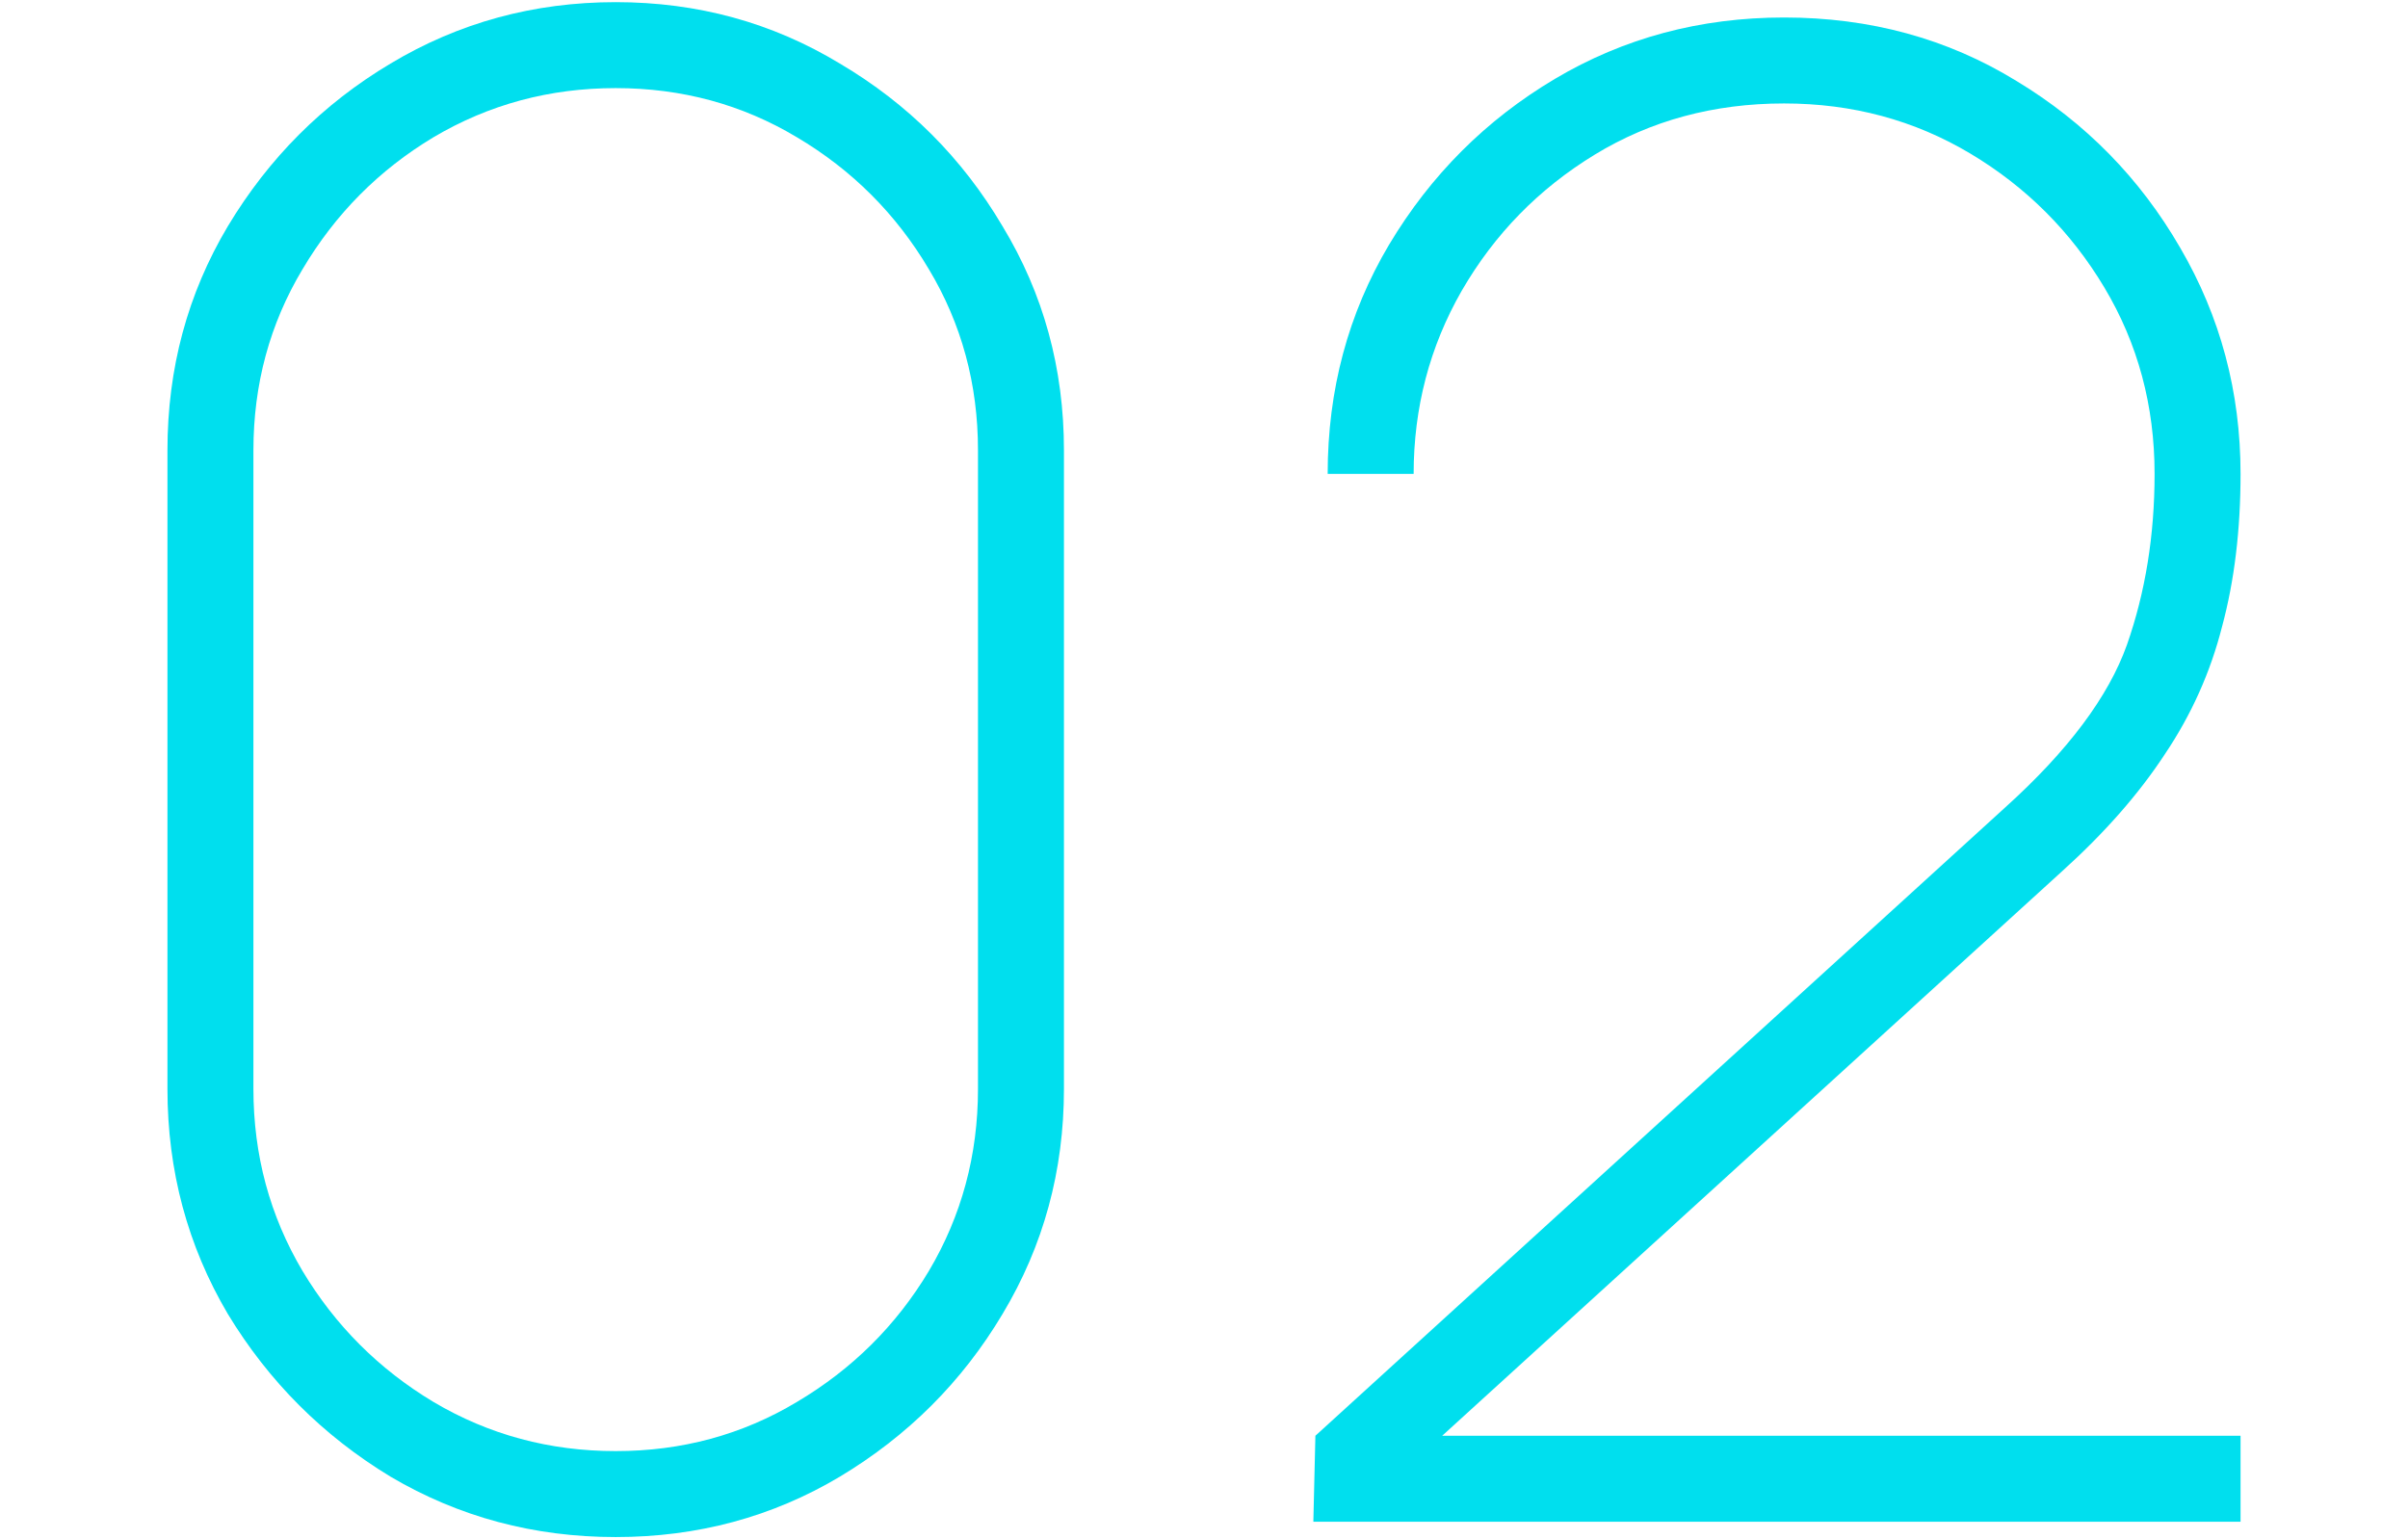
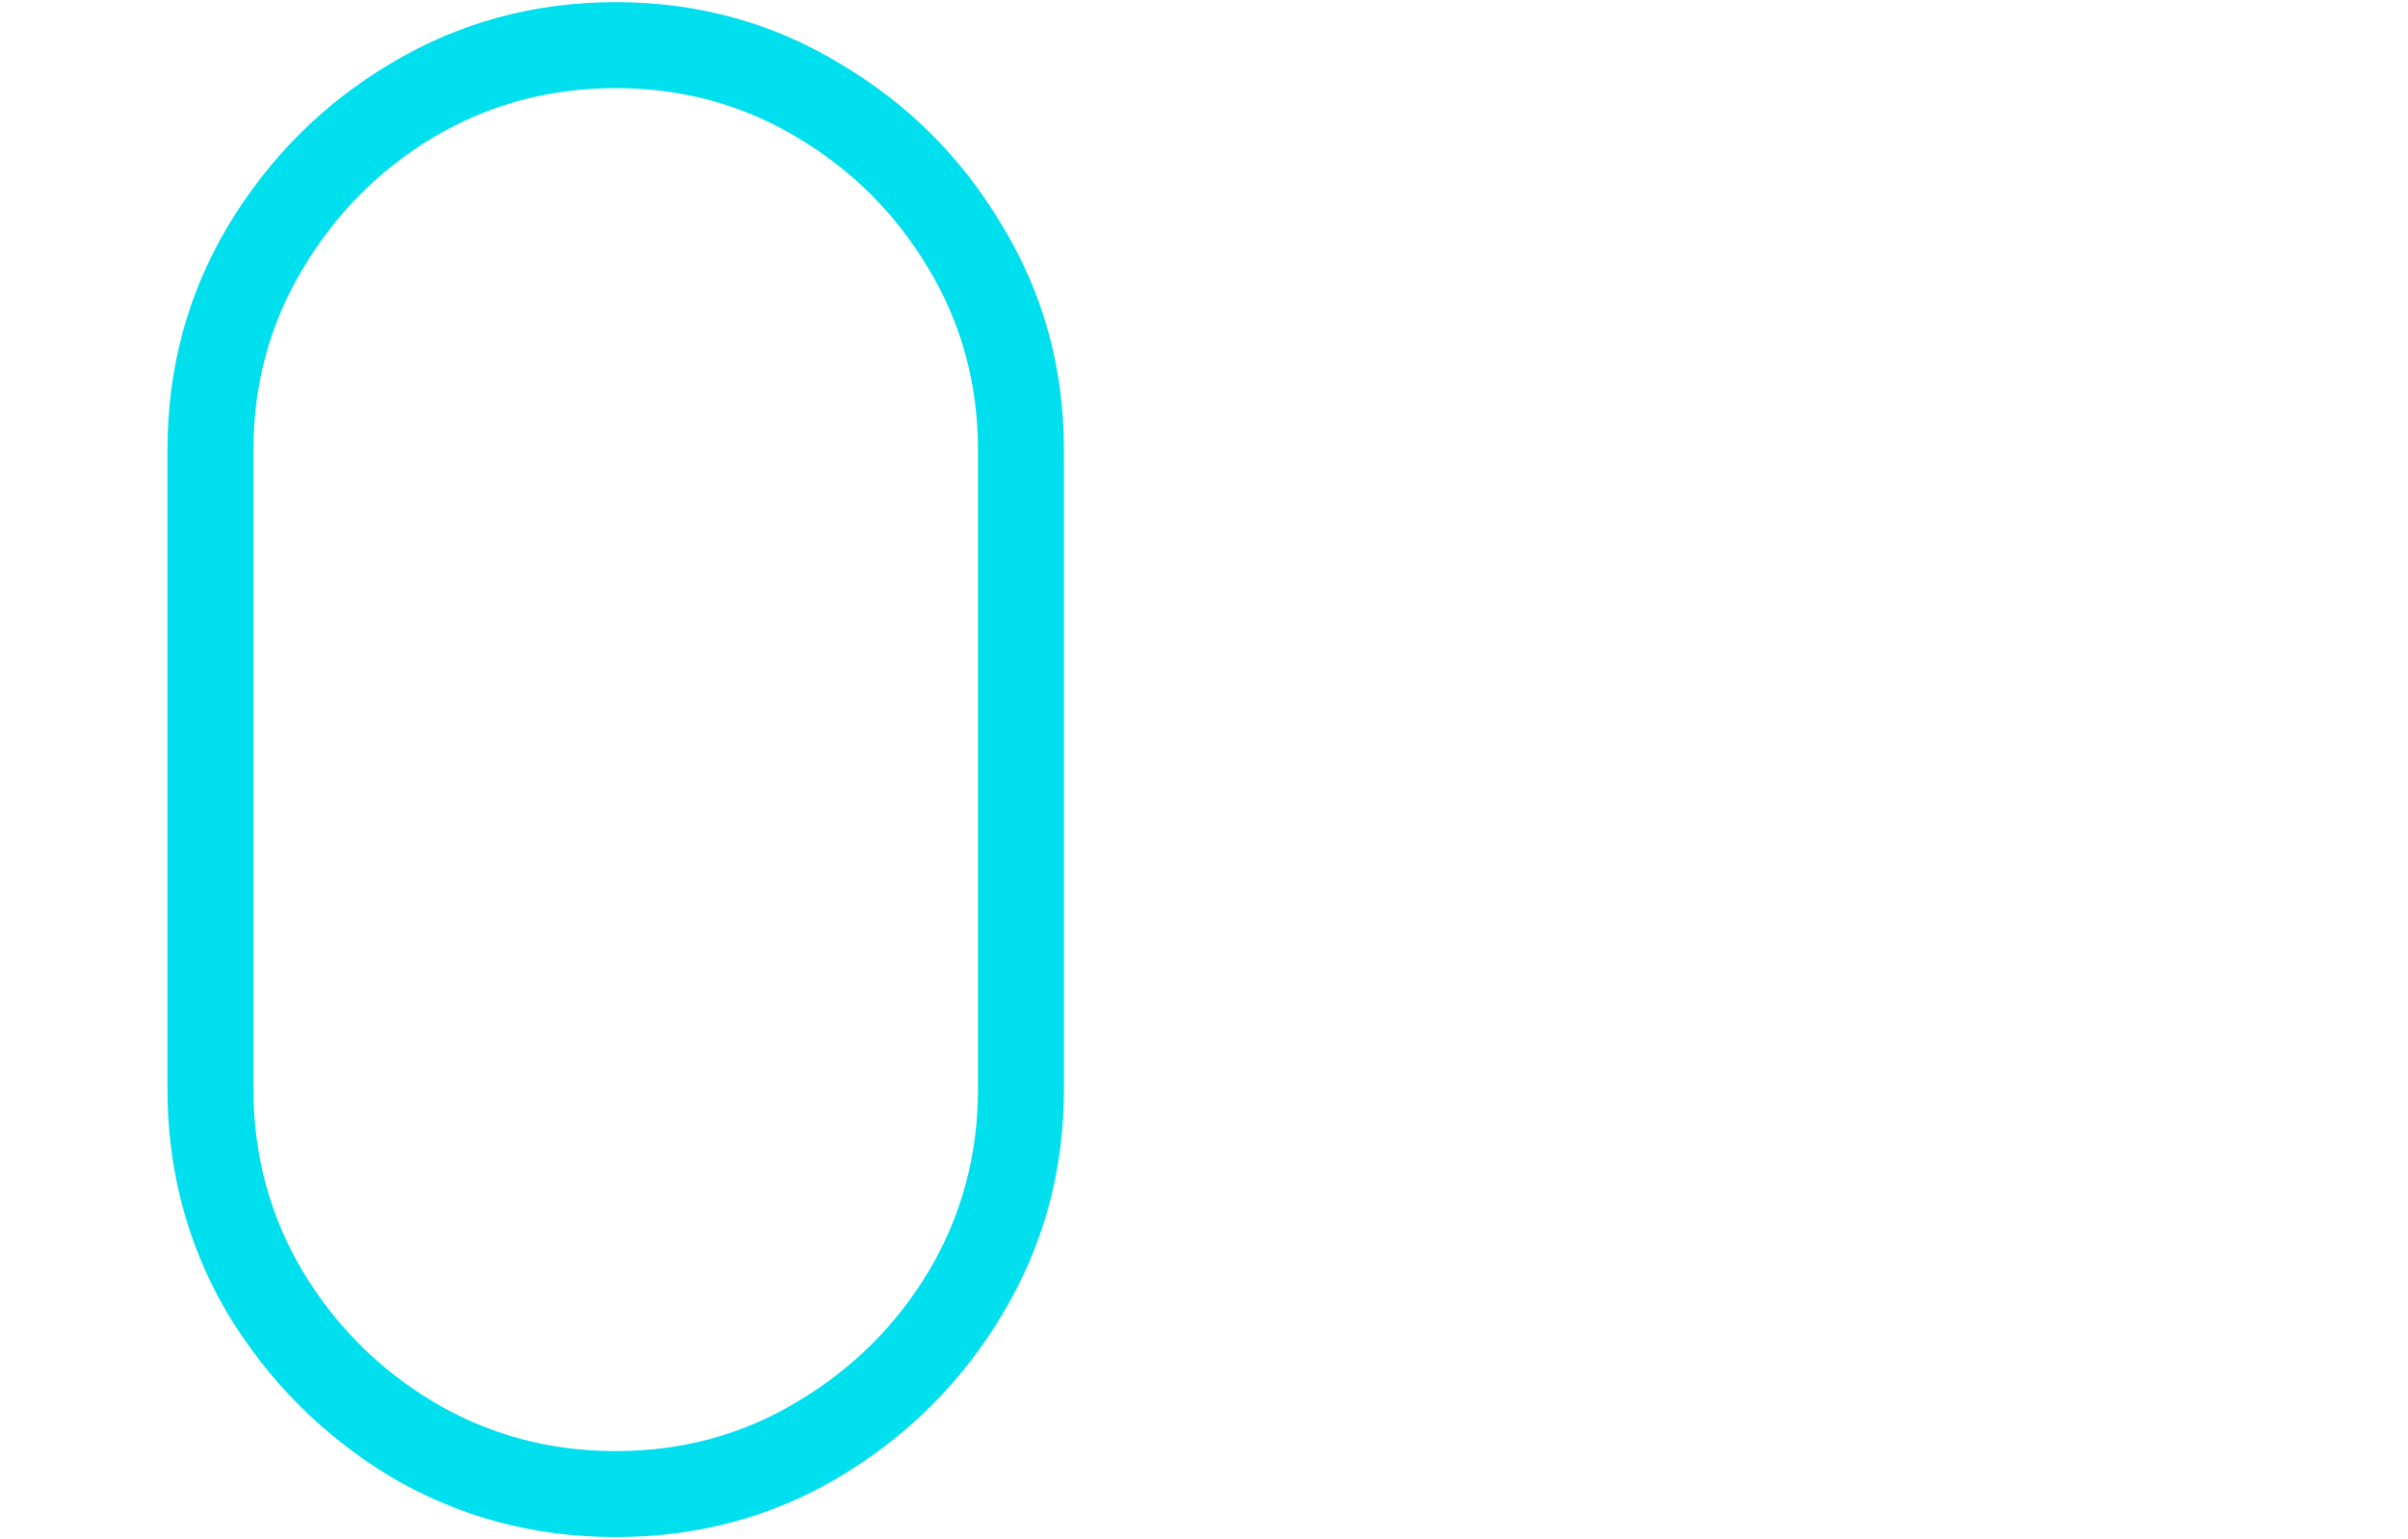
<svg xmlns="http://www.w3.org/2000/svg" width="280" height="179" viewBox="0 0 280 179" fill="none">
  <path d="M71.593 178.75C62.073 178.75 53.346 176.41 45.413 171.729C37.559 166.969 31.252 160.662 26.492 152.808C21.811 144.875 19.471 136.148 19.471 126.628V52.372C19.471 42.852 21.811 34.165 26.492 26.311C31.252 18.378 37.559 12.071 45.413 7.39C53.346 2.63 62.073 0.25 71.593 0.25C81.113 0.25 89.8 2.63 97.654 7.39C105.587 12.071 111.894 18.378 116.575 26.311C121.335 34.165 123.715 42.852 123.715 52.372V126.628C123.715 136.148 121.335 144.875 116.575 152.808C111.894 160.662 105.587 166.969 97.654 171.729C89.8 176.41 81.113 178.75 71.593 178.75ZM71.593 168.754C79.288 168.754 86.309 166.85 92.656 163.042C99.082 159.234 104.199 154.157 108.007 147.81C111.815 141.384 113.719 134.323 113.719 126.628V52.372C113.719 44.677 111.815 37.656 108.007 31.309C104.199 24.883 99.082 19.766 92.656 15.958C86.309 12.15 79.288 10.246 71.593 10.246C63.897 10.246 56.837 12.15 50.411 15.958C44.064 19.766 38.987 24.883 35.179 31.309C31.371 37.656 29.467 44.677 29.467 52.372V126.628C29.467 134.323 31.371 141.384 35.179 147.81C38.987 154.157 44.064 159.234 50.411 163.042C56.837 166.85 63.897 168.754 71.593 168.754Z" fill="#00DFEE" />
-   <path d="M152.715 176.965L152.953 166.969L233.159 93.903C240.458 87.318 245.178 81.011 247.32 74.982C249.462 68.873 250.533 62.249 250.533 55.109C250.533 47.176 248.589 39.956 244.702 33.451C240.815 26.946 235.618 21.749 229.113 17.862C222.608 13.975 215.388 12.031 207.455 12.031C199.284 12.031 191.945 14.014 185.44 17.981C178.935 21.948 173.778 27.223 169.97 33.808C166.241 40.313 164.377 47.414 164.377 55.109H154.381C154.381 45.351 156.761 36.466 161.521 28.453C166.36 20.361 172.786 13.935 180.799 9.175C188.812 4.415 197.697 2.035 207.455 2.035C217.451 2.035 226.455 4.494 234.468 9.413C242.481 14.252 248.827 20.718 253.508 28.81C258.189 36.823 260.529 45.589 260.529 55.109C260.529 61.614 259.815 67.525 258.387 72.84C257.038 78.155 254.817 83.114 251.723 87.715C248.708 92.316 244.742 96.838 239.823 101.281L159.855 174.109L156.999 166.969H260.529V176.965H152.715Z" fill="#00DFEE" />
</svg>